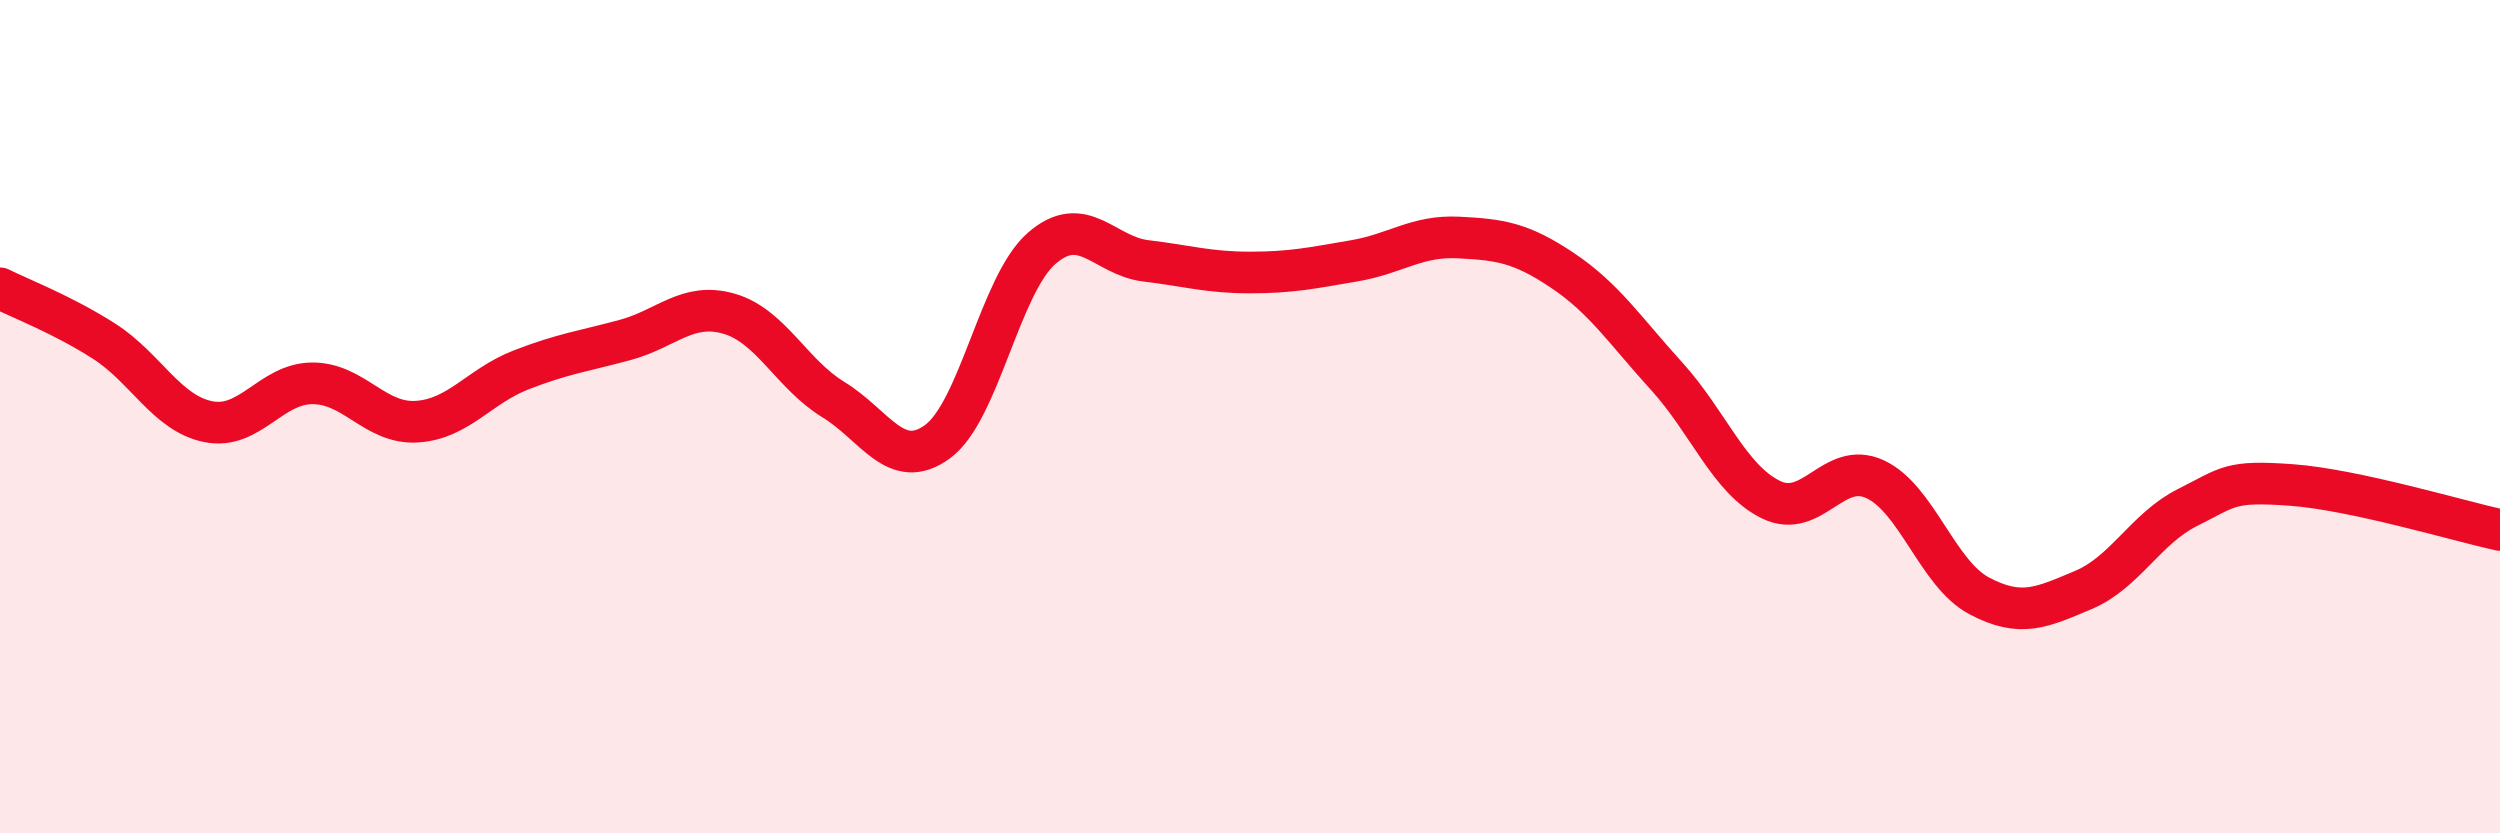
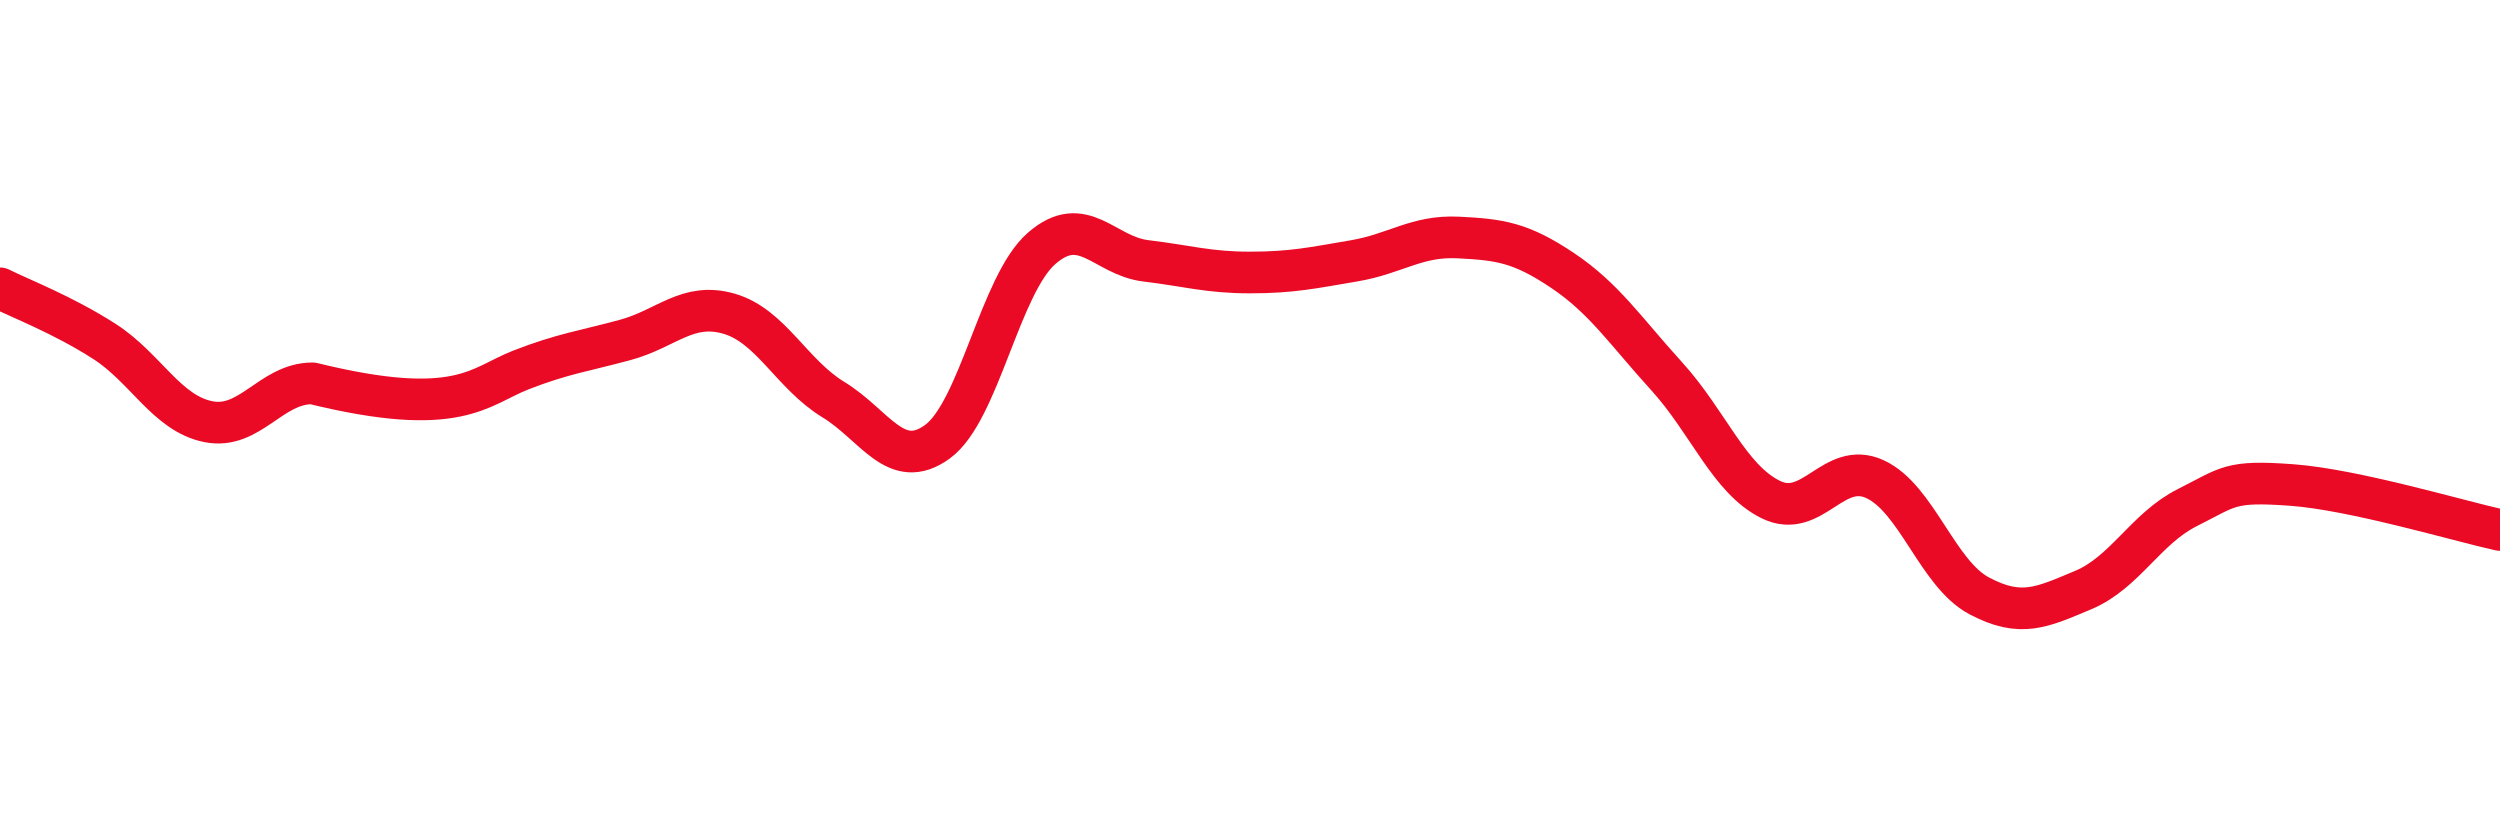
<svg xmlns="http://www.w3.org/2000/svg" width="60" height="20" viewBox="0 0 60 20">
-   <path d="M 0,6.92 C 0.5,7.17 1.5,7.55 2.5,8.19 C 3.5,8.83 4,9.92 5,10.12 C 6,10.32 6.5,9.2 7.5,9.2 C 8.5,9.2 9,10.18 10,10.12 C 11,10.06 11.5,9.27 12.5,8.88 C 13.5,8.49 14,8.43 15,8.16 C 16,7.89 16.5,7.24 17.5,7.53 C 18.5,7.82 19,8.98 20,9.59 C 21,10.2 21.5,11.33 22.5,10.6 C 23.5,9.87 24,6.83 25,5.96 C 26,5.09 26.5,6.14 27.5,6.26 C 28.5,6.38 29,6.54 30,6.54 C 31,6.54 31.5,6.43 32.5,6.26 C 33.5,6.09 34,5.65 35,5.7 C 36,5.75 36.5,5.82 37.5,6.49 C 38.5,7.16 39,7.93 40,9.03 C 41,10.13 41.5,11.5 42.5,11.99 C 43.5,12.48 44,11.04 45,11.5 C 46,11.96 46.5,13.77 47.5,14.3 C 48.5,14.83 49,14.58 50,14.16 C 51,13.74 51.5,12.68 52.5,12.18 C 53.5,11.68 53.5,11.53 55,11.64 C 56.5,11.75 59,12.5 60,12.72L60 20L0 20Z" fill="#EB0A25" opacity="0.1" stroke-linecap="round" stroke-linejoin="round" />
-   <path d="M 0,6.92 C 0.5,7.17 1.5,7.55 2.5,8.19 C 3.5,8.83 4,9.92 5,10.12 C 6,10.32 6.5,9.2 7.5,9.2 C 8.5,9.2 9,10.18 10,10.12 C 11,10.06 11.5,9.27 12.5,8.88 C 13.5,8.49 14,8.43 15,8.16 C 16,7.89 16.5,7.24 17.5,7.53 C 18.5,7.82 19,8.98 20,9.59 C 21,10.2 21.5,11.33 22.5,10.6 C 23.5,9.87 24,6.83 25,5.96 C 26,5.09 26.5,6.14 27.5,6.26 C 28.5,6.38 29,6.54 30,6.54 C 31,6.54 31.5,6.43 32.5,6.26 C 33.5,6.09 34,5.65 35,5.7 C 36,5.75 36.5,5.82 37.5,6.49 C 38.5,7.16 39,7.93 40,9.03 C 41,10.13 41.5,11.5 42.5,11.99 C 43.5,12.48 44,11.04 45,11.5 C 46,11.96 46.5,13.77 47.5,14.3 C 48.5,14.83 49,14.58 50,14.16 C 51,13.74 51.5,12.68 52.5,12.18 C 53.5,11.68 53.5,11.53 55,11.64 C 56.5,11.75 59,12.5 60,12.72" stroke="#EB0A25" stroke-width="1" fill="none" stroke-linecap="round" stroke-linejoin="round" />
+   <path d="M 0,6.92 C 0.5,7.17 1.5,7.55 2.5,8.19 C 3.5,8.83 4,9.92 5,10.12 C 6,10.32 6.5,9.2 7.5,9.2 C 11,10.06 11.5,9.27 12.5,8.88 C 13.5,8.49 14,8.43 15,8.16 C 16,7.89 16.5,7.24 17.5,7.53 C 18.5,7.82 19,8.98 20,9.59 C 21,10.2 21.5,11.33 22.5,10.6 C 23.5,9.87 24,6.83 25,5.96 C 26,5.09 26.5,6.14 27.5,6.26 C 28.5,6.38 29,6.54 30,6.54 C 31,6.54 31.5,6.43 32.5,6.26 C 33.5,6.09 34,5.65 35,5.7 C 36,5.75 36.5,5.82 37.5,6.49 C 38.5,7.16 39,7.93 40,9.03 C 41,10.13 41.5,11.5 42.5,11.99 C 43.5,12.48 44,11.04 45,11.5 C 46,11.96 46.5,13.77 47.5,14.3 C 48.5,14.83 49,14.58 50,14.16 C 51,13.74 51.5,12.68 52.5,12.18 C 53.5,11.68 53.5,11.53 55,11.64 C 56.5,11.75 59,12.5 60,12.72" stroke="#EB0A25" stroke-width="1" fill="none" stroke-linecap="round" stroke-linejoin="round" />
</svg>